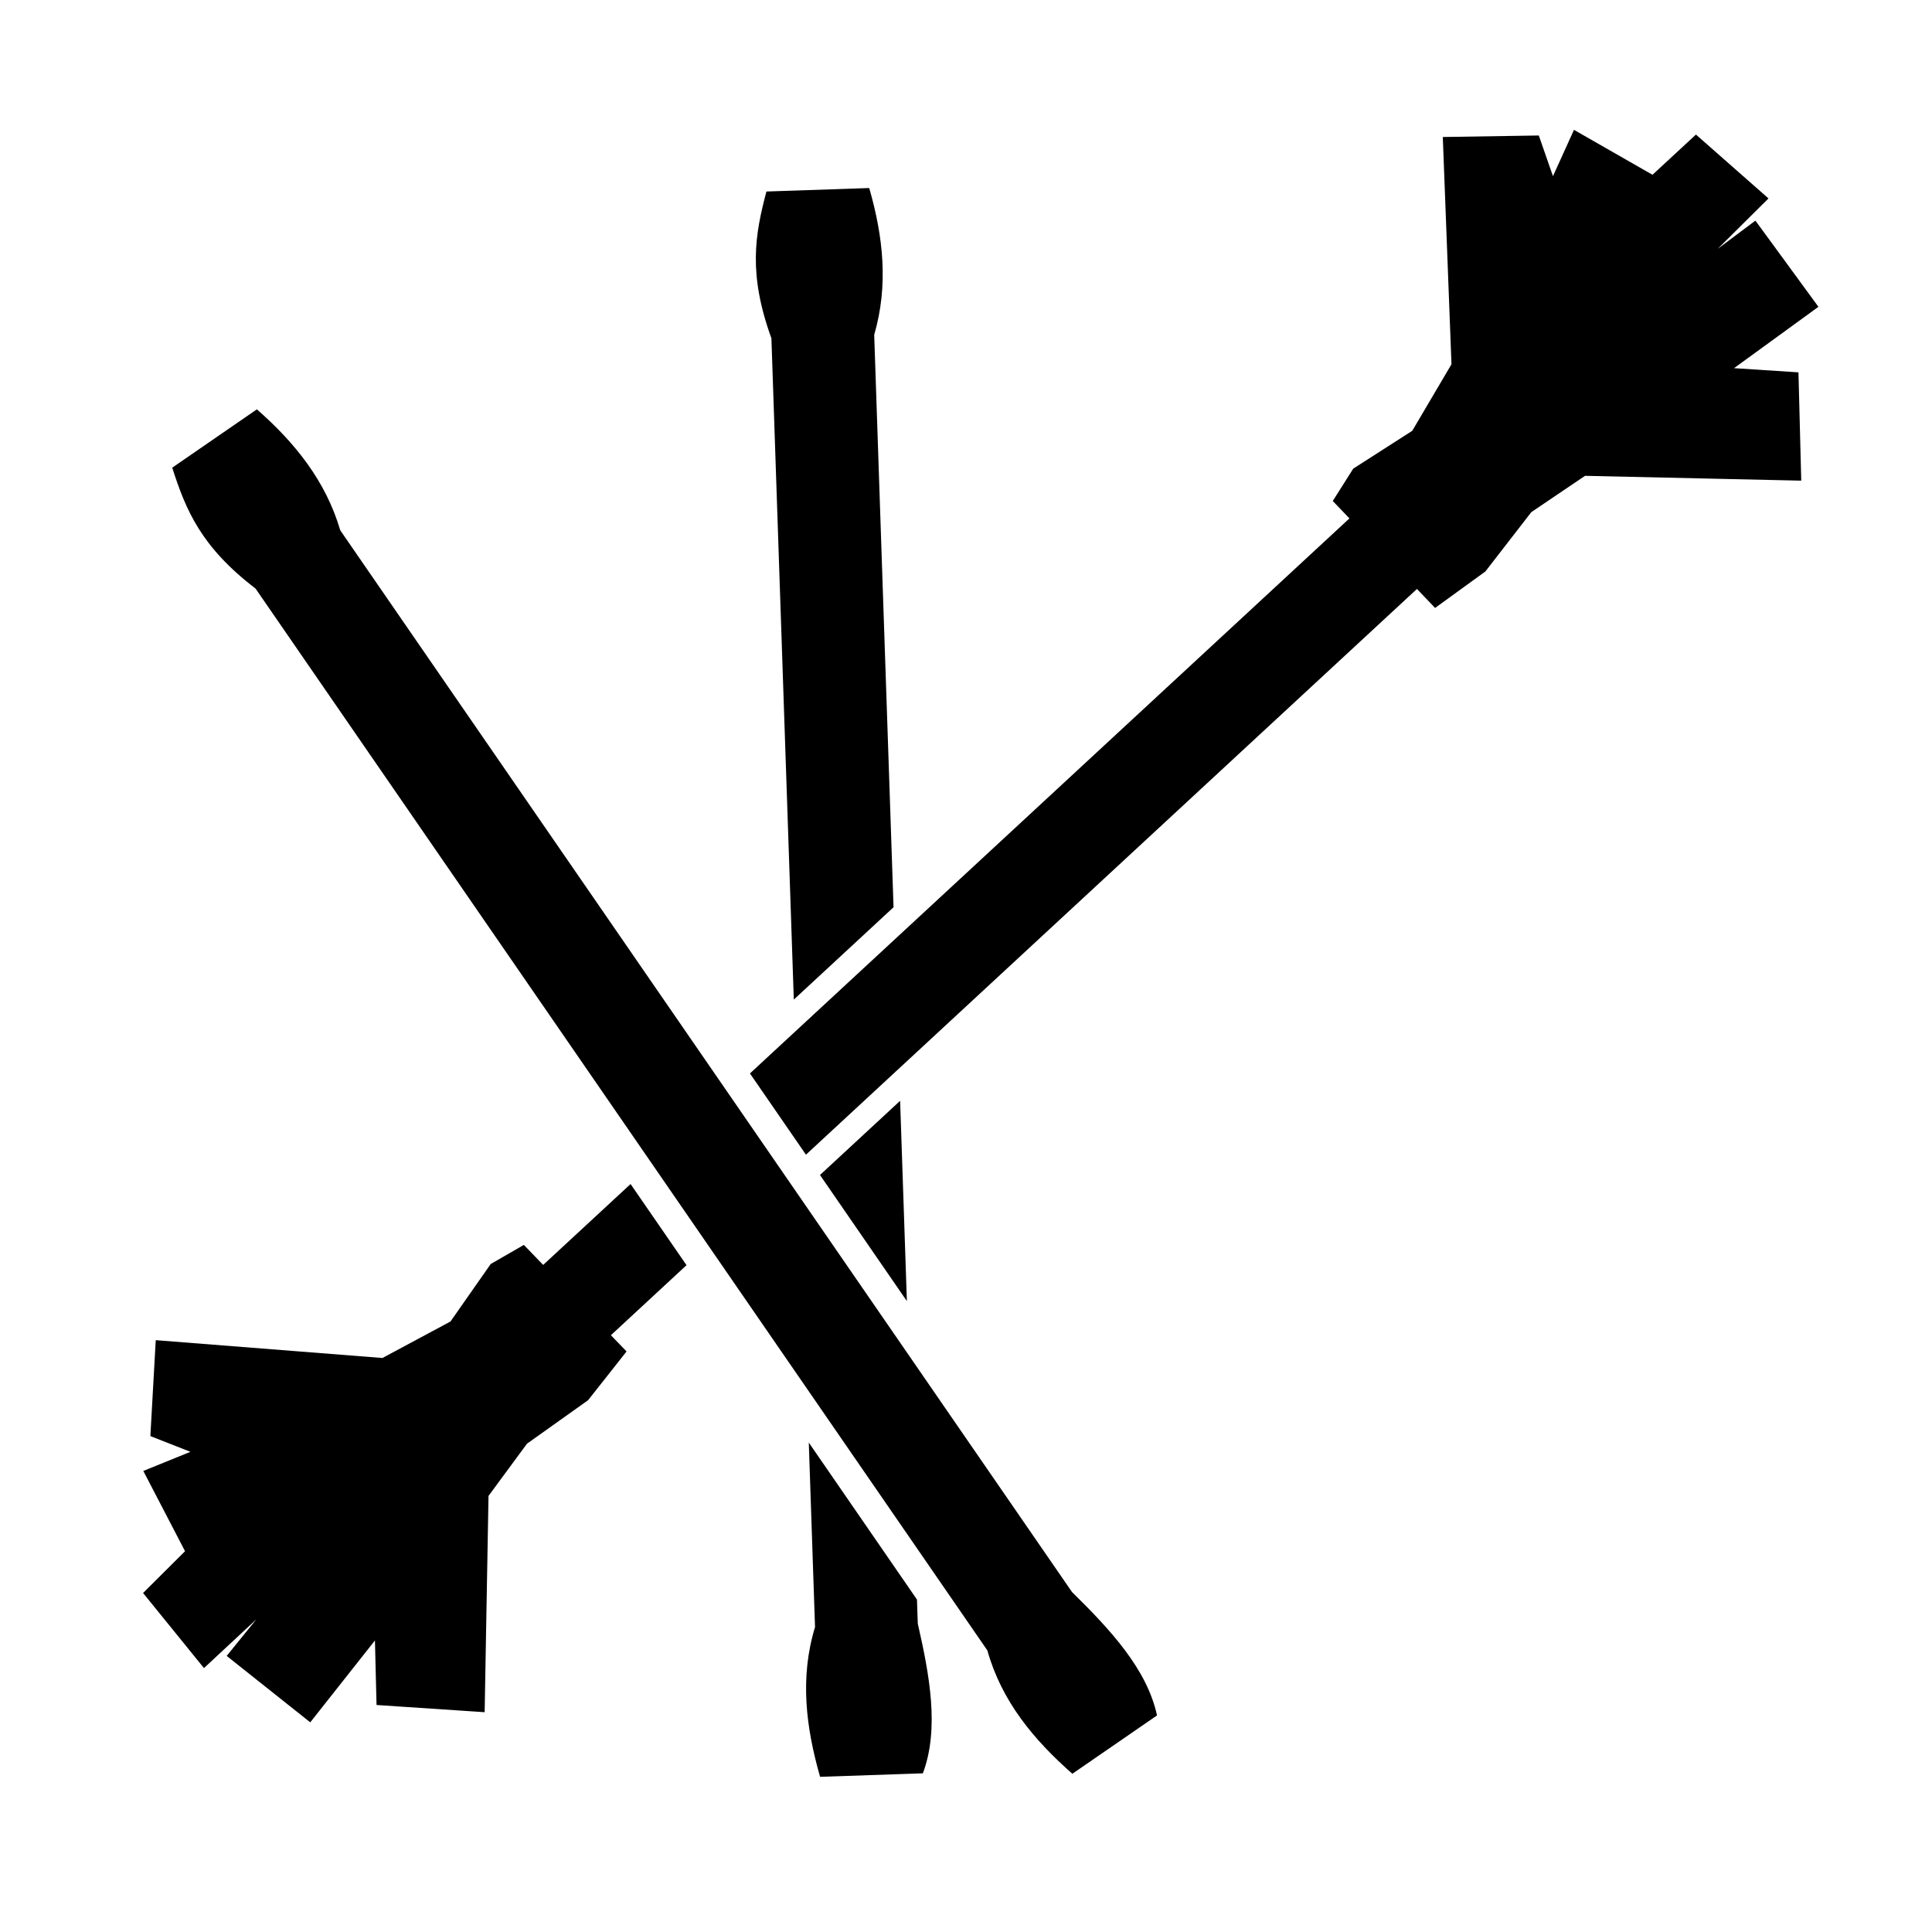
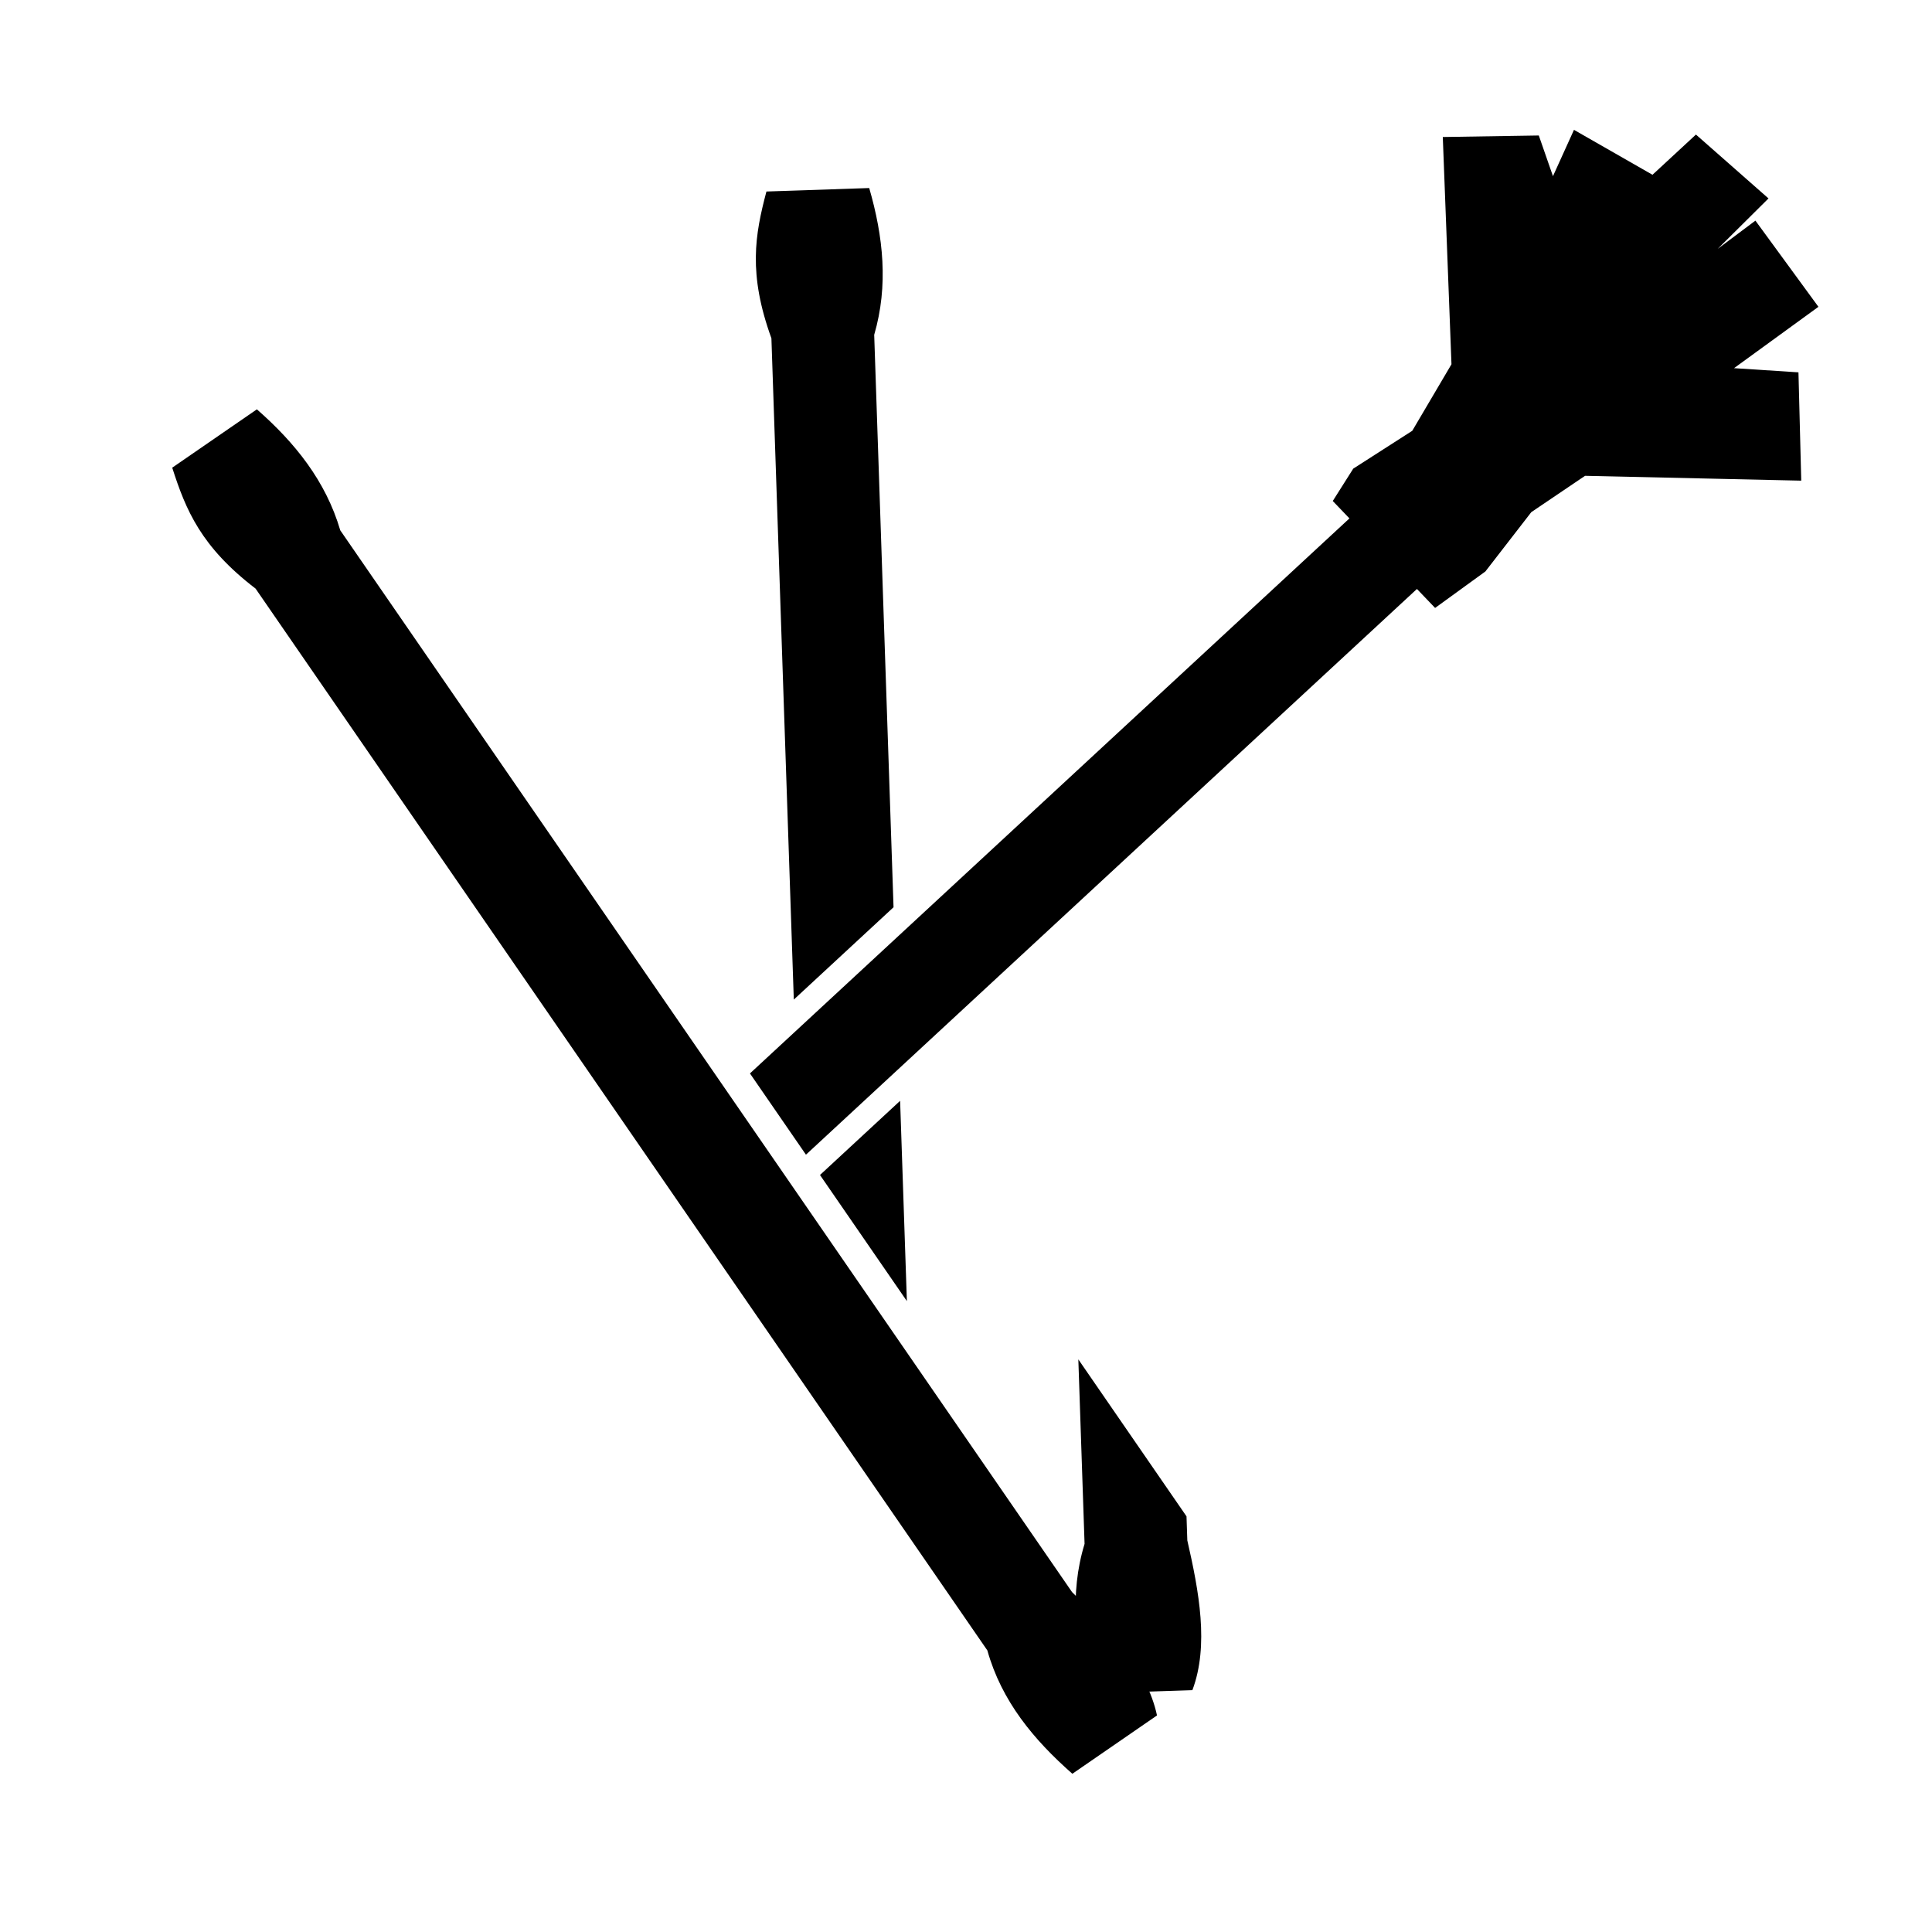
<svg xmlns="http://www.w3.org/2000/svg" fill="#000000" width="800px" height="800px" version="1.1" viewBox="144 144 512 512">
-   <path d="m561.12 178.41-5.57 12.281-3.75-10.785-25.445 0.402 2.301 60.223-10.391 17.633-15.645 10.035-5.422 8.57 4.418 4.613-158.87 147.09 14.84 21.531 161.92-149.92 4.812 5.027 13.324-9.664 12.172-15.723 14.238-9.625 57.297 1.281-0.738-28.703-17.074-1.109 22.367-16.258-16.699-22.84-9.996 7.481 13.461-13.363-19.227-16.926-11.516 10.656zm-186.77 15.422-27.238 0.922c-3.043 11.477-4.879 21.801 1.32 38.898l5.934 175.25 26.43-24.473-5.125-151.7c3.816-13.109 2.394-26.039-1.32-38.895zm-162.27 58.645-22.438 15.461c3.625 11.305 7.652 20.992 22.09 32.051l193.93 281.39c3.781 13.465 12.289 23.672 22.523 32.688l22.434-15.457c-2.633-12.359-12.648-23.004-22.516-32.695l-193.93-281.38c-3.852-13.102-12.027-23.227-22.09-32.051zm170.46 183.25-21.234 19.66 23.027 33.418zm-71.43 22.051-23.164 21.441-5.117-5.305-8.789 5.066-10.656 15.23-18.035 9.672-60.074-4.723-1.426 25.418 10.617 4.172-12.488 5.066 11.059 21.273-11.121 11.078 16.137 19.898 13.883-12.922-7.863 9.691 22.148 17.605 17.141-21.699 0.422 17.102 28.652 1.91 1.023-57.316 10.195-13.836 16.195-11.531 10.195-12.922-4.152-4.301 20.043-18.559-14.84-21.52zm47.23 68.527 1.652 48.887c-4.078 13.379-2.418 26.57 1.34 39.684l27.238-0.926c4.441-11.828 1.738-26.191-1.348-39.676l-0.215-6.375-28.664-41.594z" />
+   <path d="m561.12 178.41-5.57 12.281-3.75-10.785-25.445 0.402 2.301 60.223-10.391 17.633-15.645 10.035-5.422 8.57 4.418 4.613-158.87 147.09 14.84 21.531 161.92-149.92 4.812 5.027 13.324-9.664 12.172-15.723 14.238-9.625 57.297 1.281-0.738-28.703-17.074-1.109 22.367-16.258-16.699-22.84-9.996 7.481 13.461-13.363-19.227-16.926-11.516 10.656zm-186.77 15.422-27.238 0.922c-3.043 11.477-4.879 21.801 1.32 38.898l5.934 175.25 26.43-24.473-5.125-151.7c3.816-13.109 2.394-26.039-1.32-38.895zm-162.27 58.645-22.438 15.461c3.625 11.305 7.652 20.992 22.09 32.051l193.93 281.39c3.781 13.465 12.289 23.672 22.523 32.688l22.434-15.457c-2.633-12.359-12.648-23.004-22.516-32.695l-193.93-281.38c-3.852-13.102-12.027-23.227-22.09-32.051zm170.46 183.25-21.234 19.66 23.027 33.418zzm47.23 68.527 1.652 48.887c-4.078 13.379-2.418 26.57 1.34 39.684l27.238-0.926c4.441-11.828 1.738-26.191-1.348-39.676l-0.215-6.375-28.664-41.594z" />
</svg>